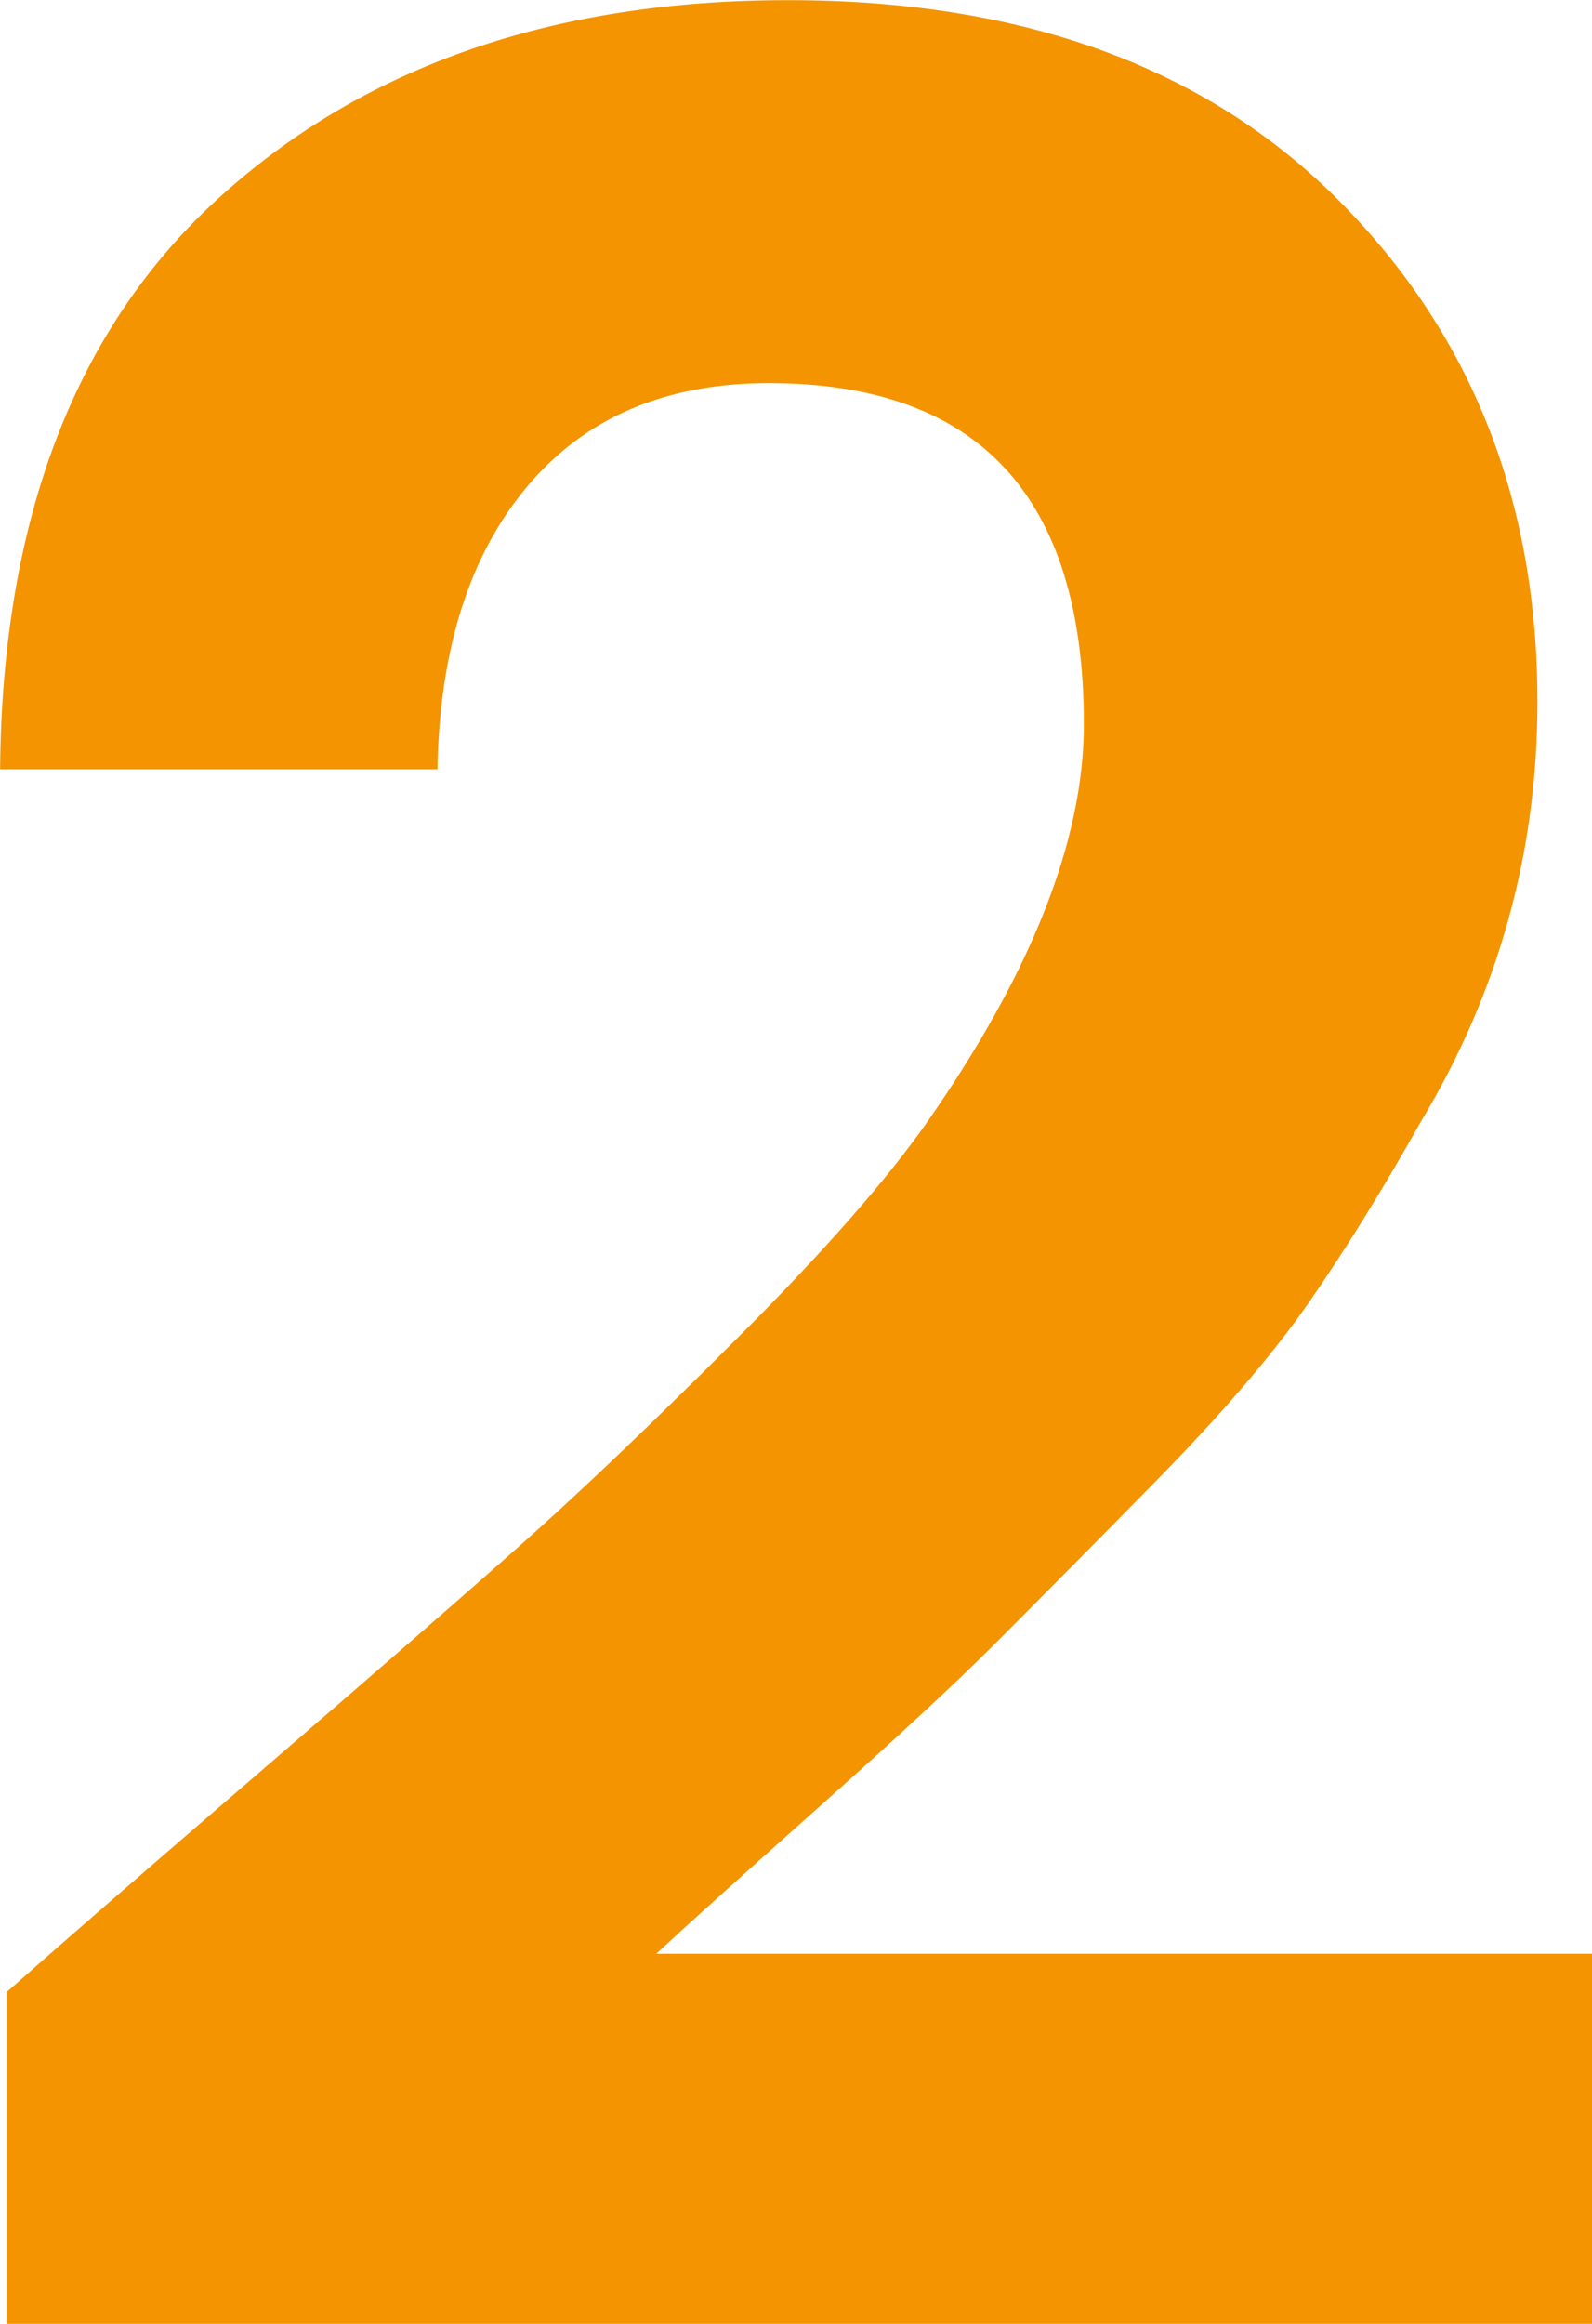
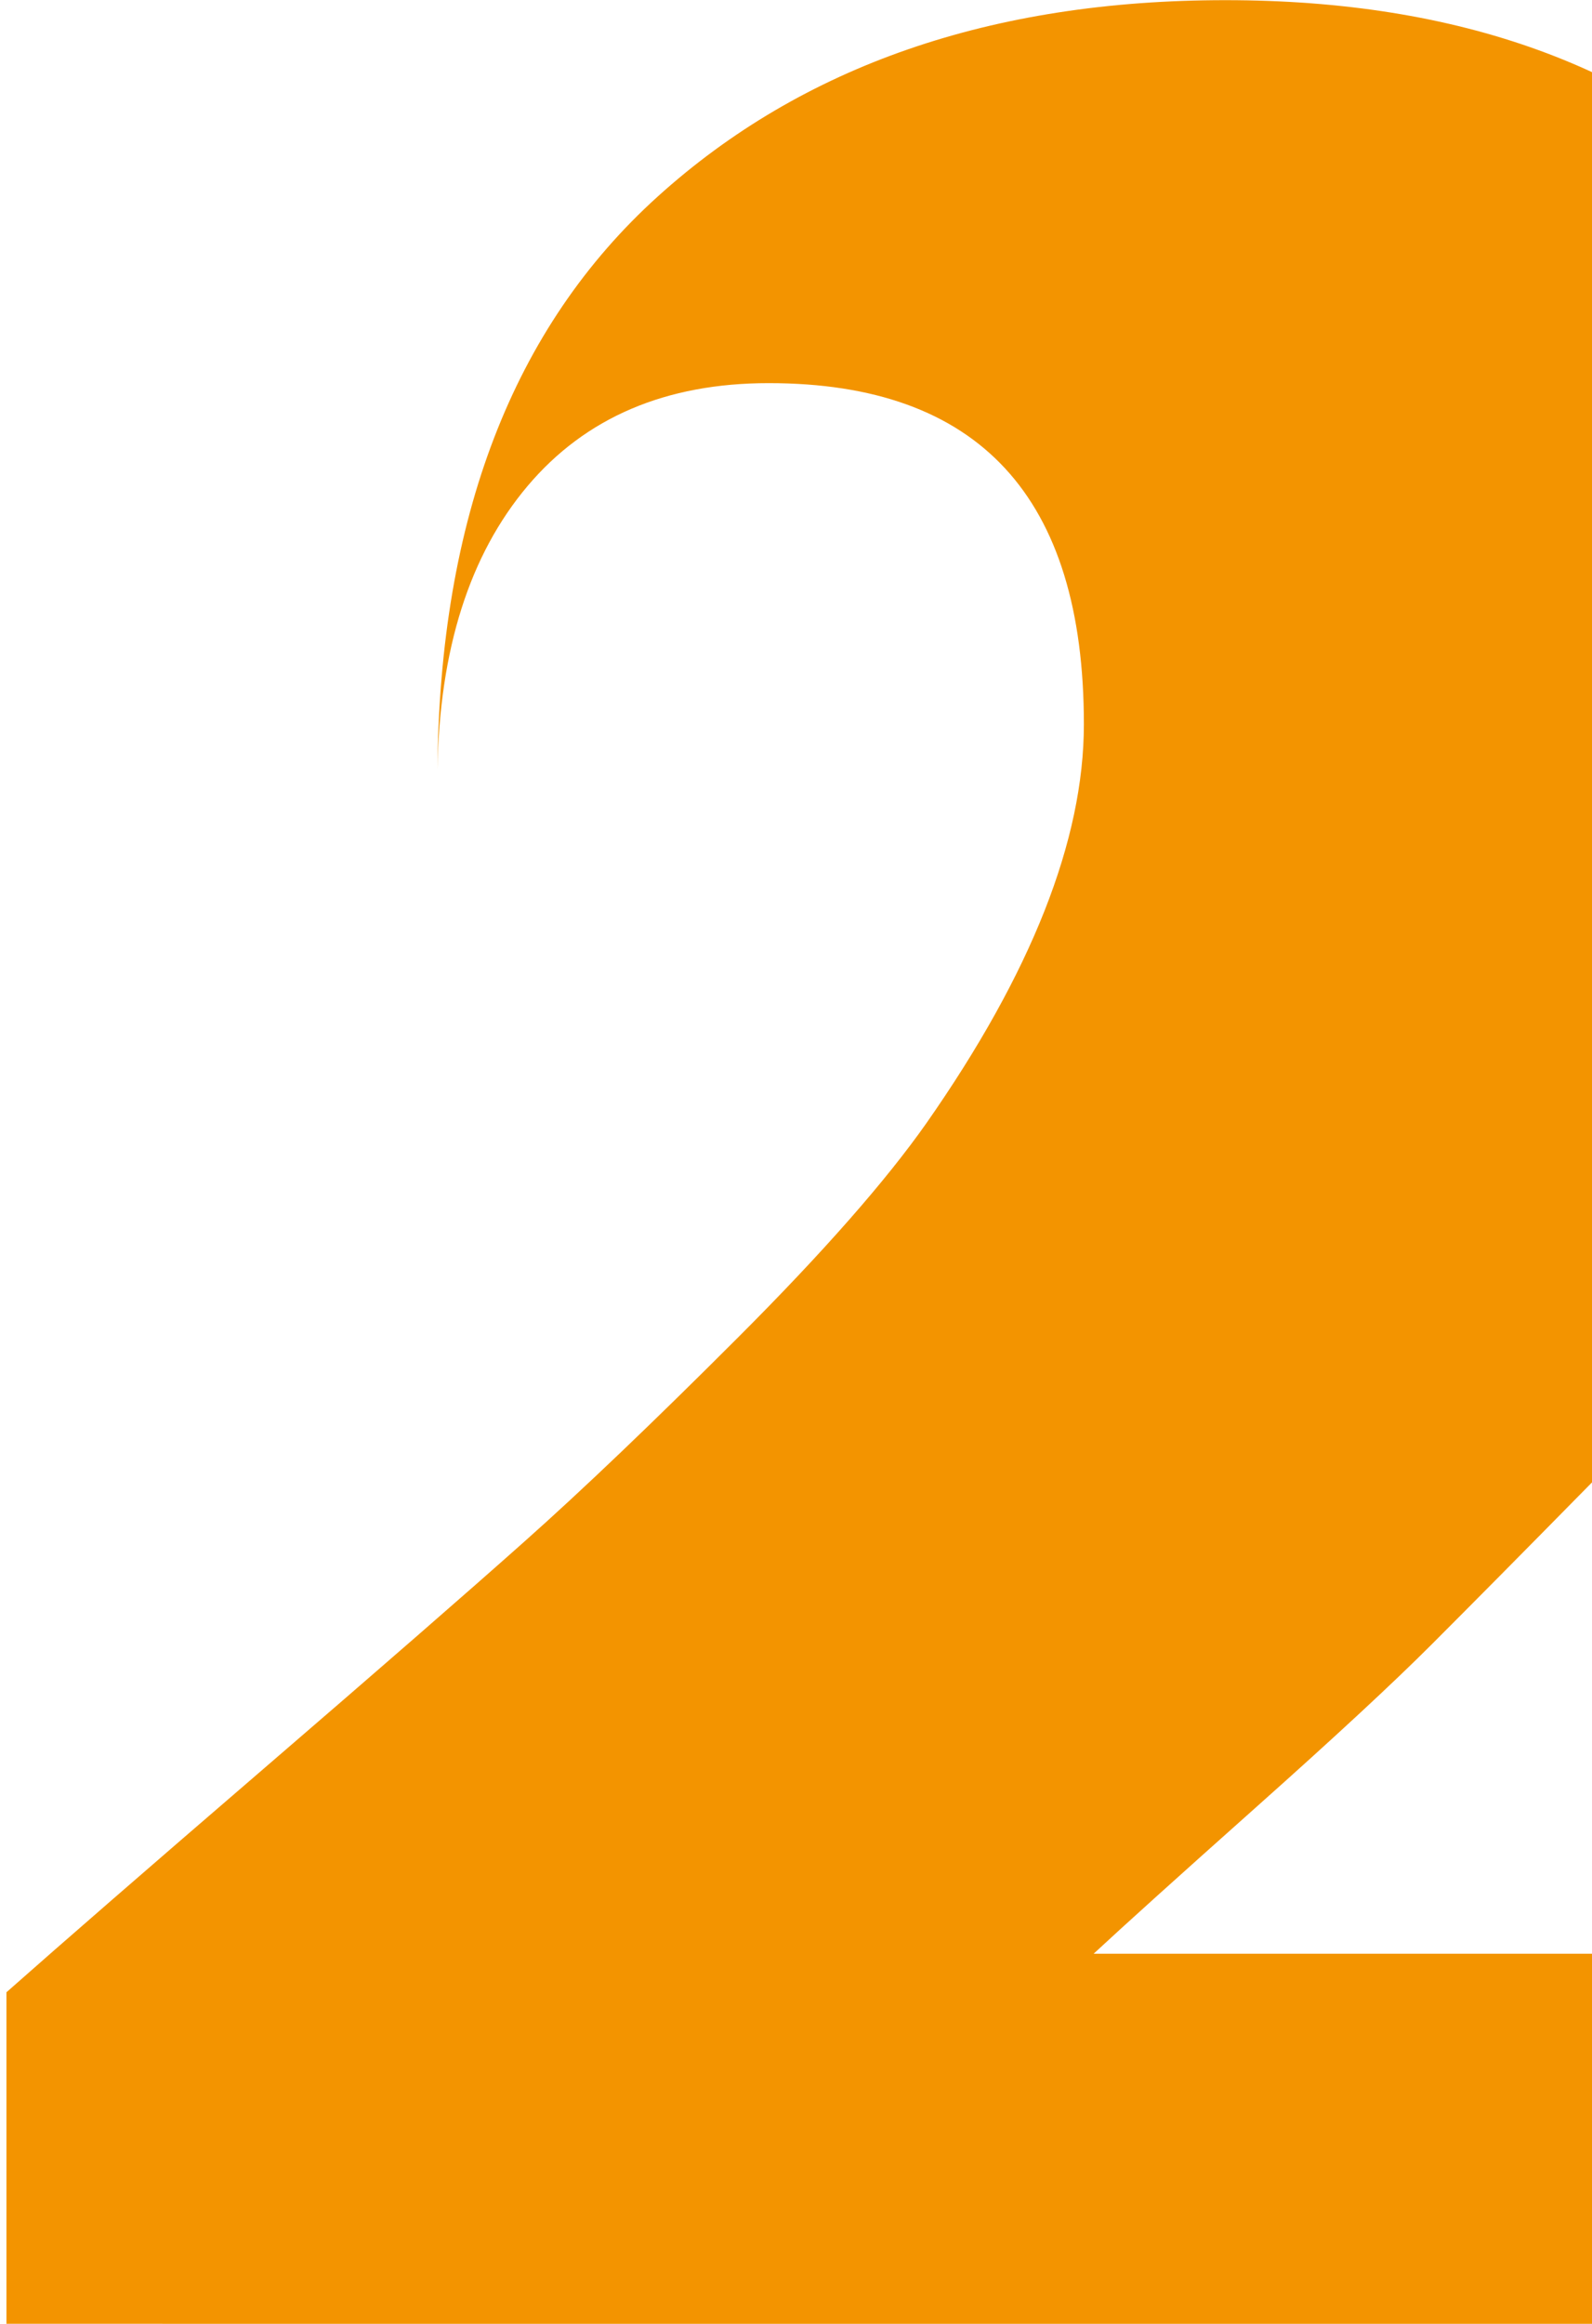
<svg xmlns="http://www.w3.org/2000/svg" xml:space="preserve" width="5.485mm" height="8.001mm" version="1.1" style="shape-rendering:geometricPrecision; text-rendering:geometricPrecision; image-rendering:optimizeQuality; fill-rule:evenodd; clip-rule:evenodd" viewBox="0 0 172.76 251.99">
  <defs>
    <style type="text/css">
   
    .fil0 {fill:#F39400;fill-rule:nonzero}
   
  </style>
  </defs>
  <g id="Ebene_x0020_1">
-     <path class="fil0" d="M0.7 251.99l0 -35.95c6.05,-5.35 15.36,-13.44 27.92,-24.25 12.57,-10.82 21.99,-19.02 28.27,-24.61 6.28,-5.58 14.02,-12.97 23.21,-22.16 9.19,-9.19 16,-16.93 20.42,-23.21 11.4,-16.29 17.1,-30.71 17.1,-43.28 0,-24.66 -11.4,-36.99 -34.2,-36.99 -11.17,0 -19.89,3.72 -26.18,11.17 -6.28,7.45 -9.54,17.68 -9.77,30.71l-47.46 0c0.23,-27.22 8.2,-47.93 23.91,-62.12 15.71,-14.19 36.24,-21.29 61.6,-21.29 25.36,0 45.26,7.21 59.68,21.64 14.42,14.43 21.64,32.58 21.64,54.45 0,16.29 -4.19,31.41 -12.56,45.37 -4.19,7.45 -8.26,14.02 -12.21,19.72 -3.96,5.7 -9.6,12.27 -16.93,19.72 -7.33,7.45 -13.09,13.26 -17.28,17.45 -4.19,4.19 -10.53,10.06 -19.02,17.62 -8.49,7.56 -14.37,12.86 -17.62,15.88l101.56 0 0 40.14 -172.06 0z" />
+     <path class="fil0" d="M0.7 251.99l0 -35.95c6.05,-5.35 15.36,-13.44 27.92,-24.25 12.57,-10.82 21.99,-19.02 28.27,-24.61 6.28,-5.58 14.02,-12.97 23.21,-22.16 9.19,-9.19 16,-16.93 20.42,-23.21 11.4,-16.29 17.1,-30.71 17.1,-43.28 0,-24.66 -11.4,-36.99 -34.2,-36.99 -11.17,0 -19.89,3.72 -26.18,11.17 -6.28,7.45 -9.54,17.68 -9.77,30.71c0.23,-27.22 8.2,-47.93 23.91,-62.12 15.71,-14.19 36.24,-21.29 61.6,-21.29 25.36,0 45.26,7.21 59.68,21.64 14.42,14.43 21.64,32.58 21.64,54.45 0,16.29 -4.19,31.41 -12.56,45.37 -4.19,7.45 -8.26,14.02 -12.21,19.72 -3.96,5.7 -9.6,12.27 -16.93,19.72 -7.33,7.45 -13.09,13.26 -17.28,17.45 -4.19,4.19 -10.53,10.06 -19.02,17.62 -8.49,7.56 -14.37,12.86 -17.62,15.88l101.56 0 0 40.14 -172.06 0z" />
  </g>
</svg>